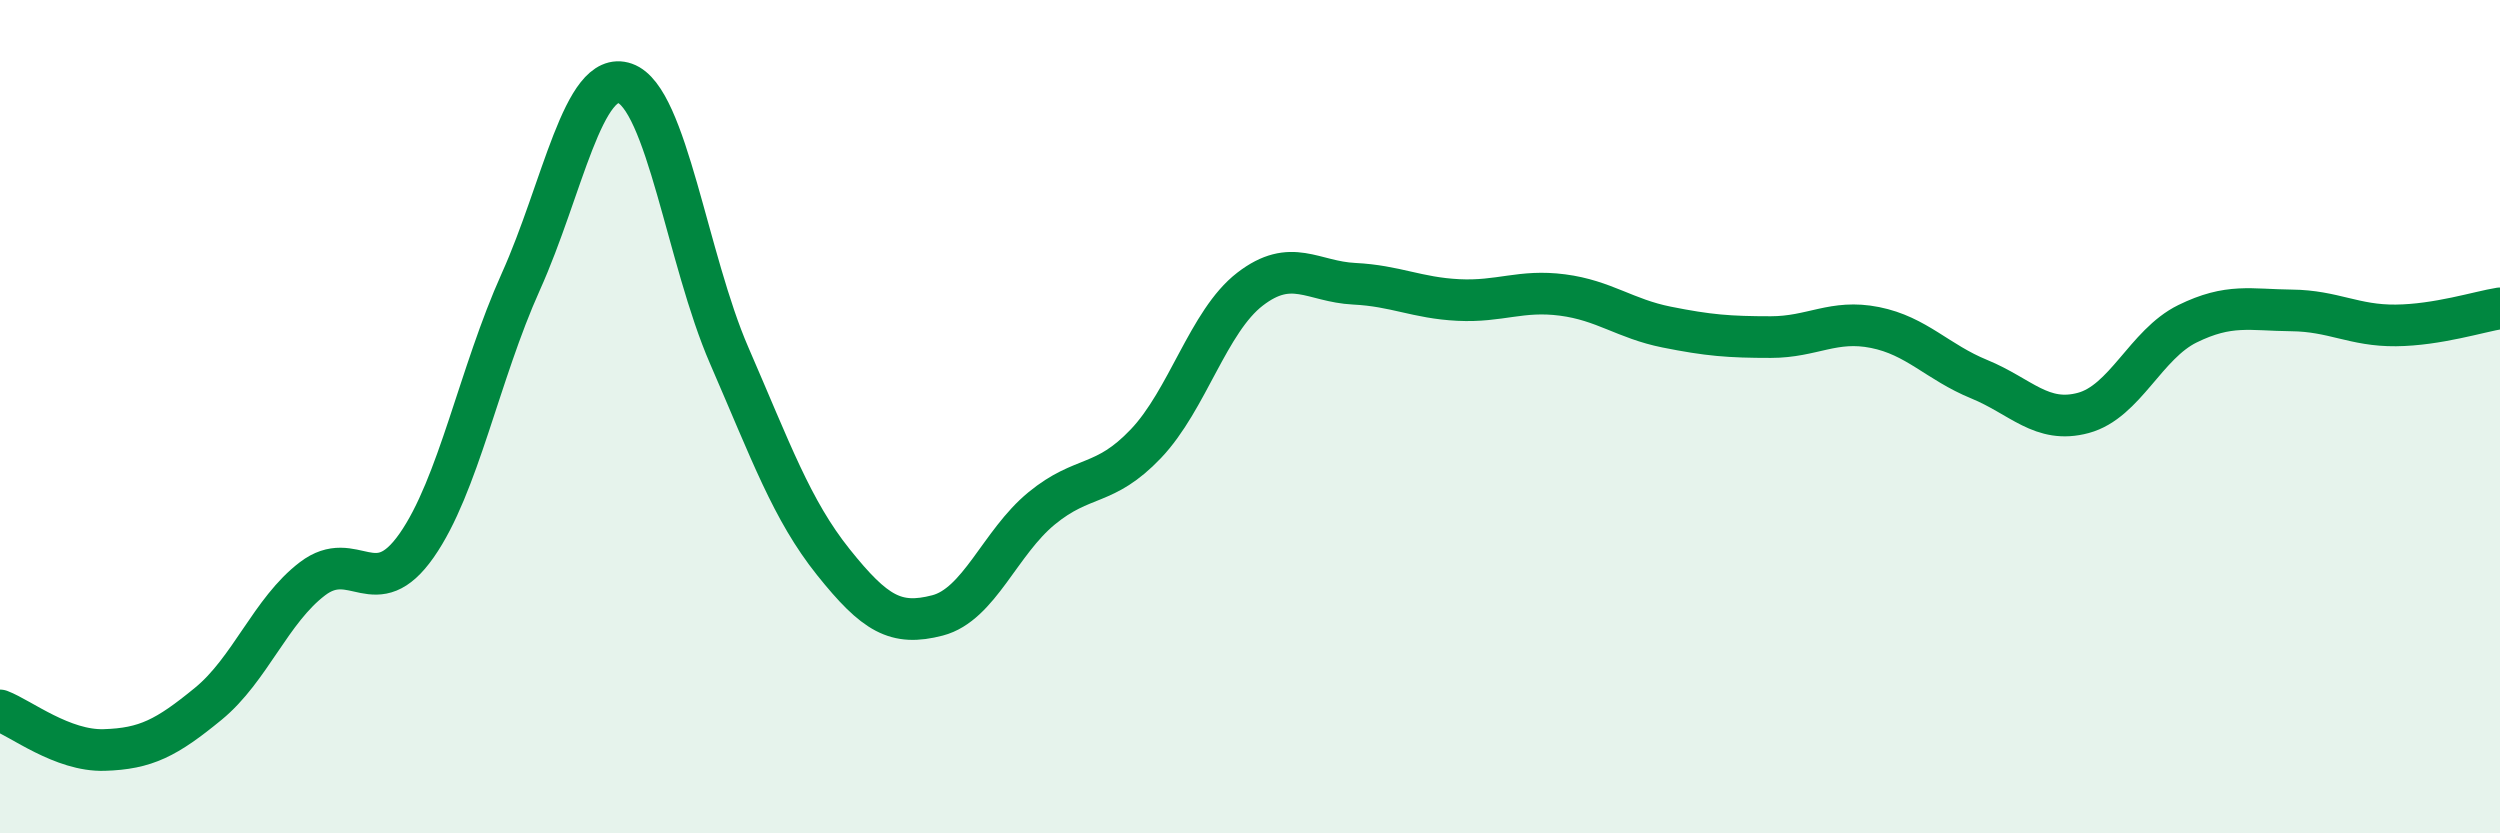
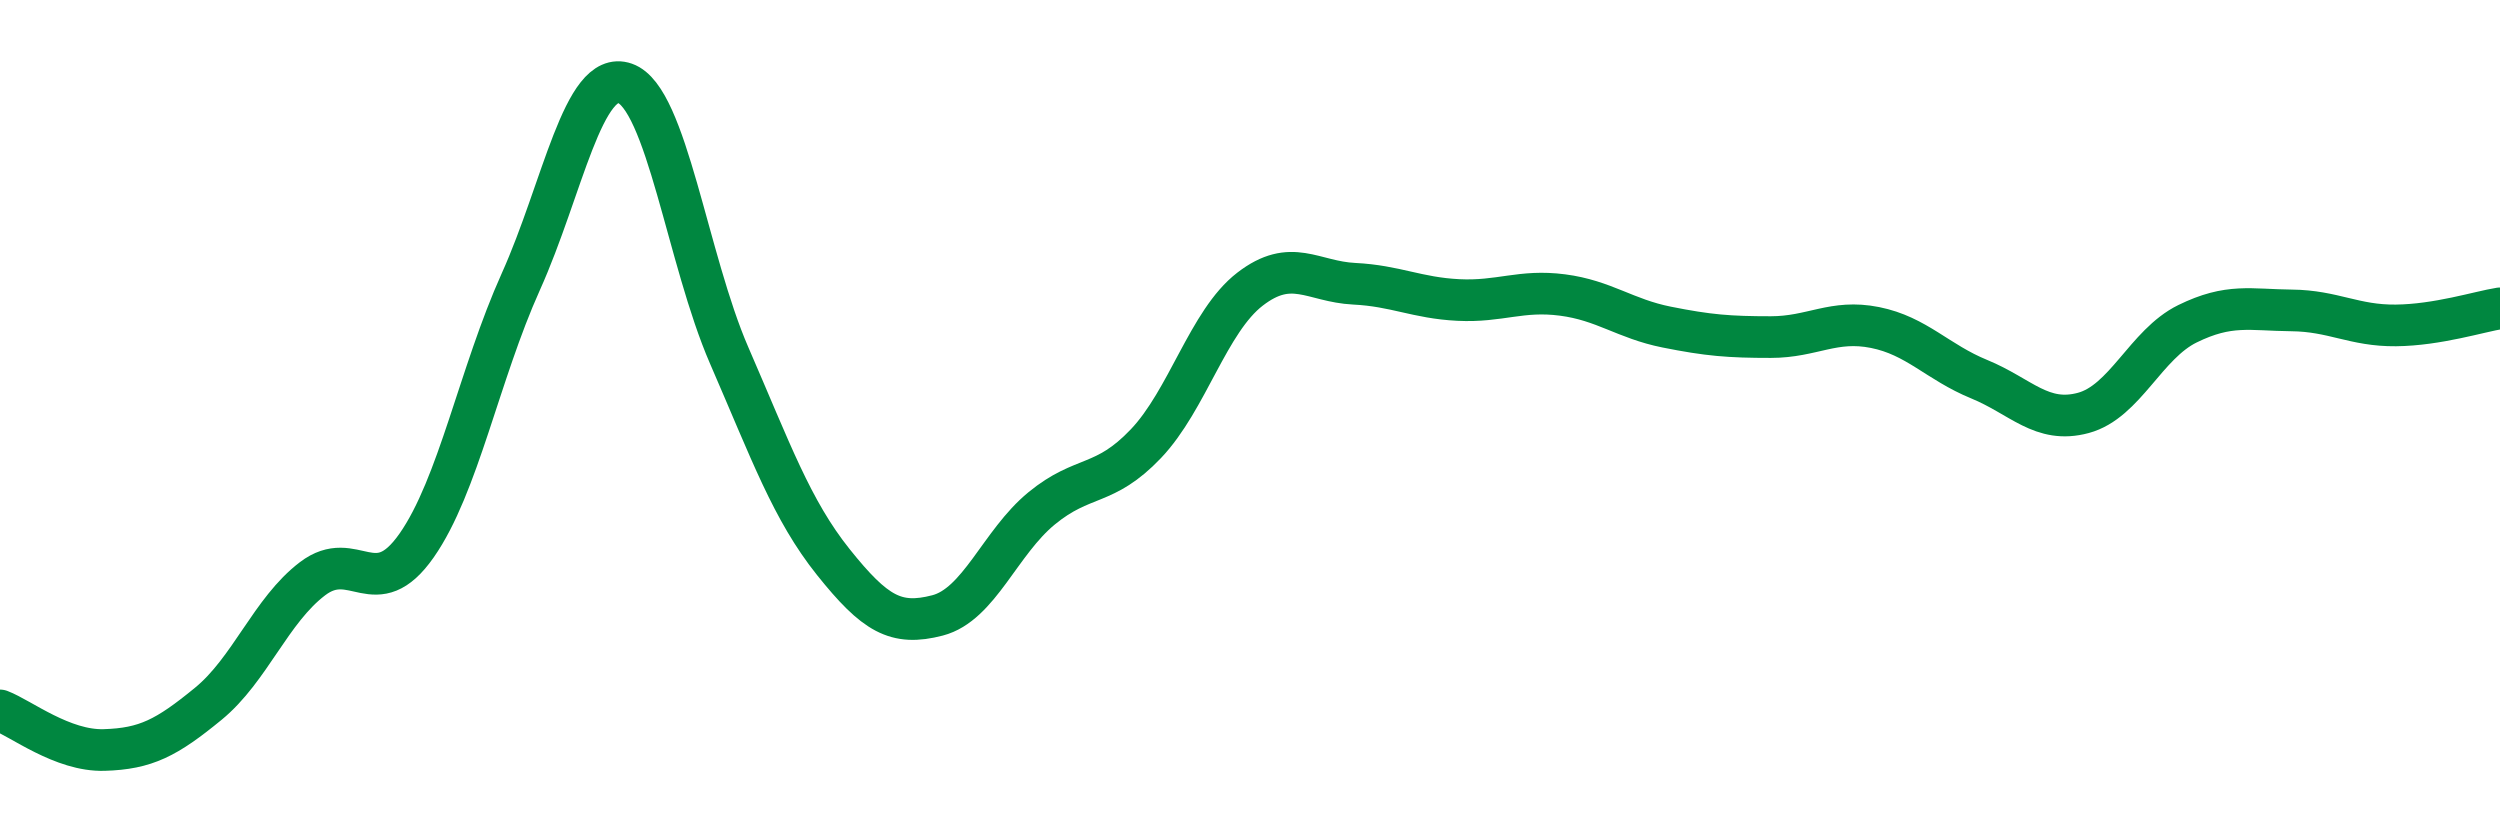
<svg xmlns="http://www.w3.org/2000/svg" width="60" height="20" viewBox="0 0 60 20">
-   <path d="M 0,17.05 C 0.5,17.24 1.5,18.03 2.5,18 C 3.5,17.97 4,17.71 5,16.89 C 6,16.07 6.5,14.65 7.5,13.89 C 8.5,13.13 9,14.52 10,13.09 C 11,11.66 11.5,8.98 12.5,6.76 C 13.5,4.54 14,1.65 15,2 C 16,2.35 16.5,6.23 17.5,8.53 C 18.5,10.83 19,12.24 20,13.49 C 21,14.74 21.5,15.03 22.5,14.77 C 23.5,14.51 24,13.02 25,12.2 C 26,11.38 26.5,11.7 27.5,10.65 C 28.5,9.6 29,7.71 30,6.94 C 31,6.17 31.5,6.76 32.5,6.81 C 33.5,6.86 34,7.15 35,7.2 C 36,7.25 36.5,6.95 37.5,7.08 C 38.5,7.21 39,7.65 40,7.85 C 41,8.05 41.5,8.09 42.5,8.09 C 43.5,8.09 44,7.66 45,7.86 C 46,8.06 46.5,8.69 47.5,9.1 C 48.5,9.51 49,10.18 50,9.91 C 51,9.64 51.5,8.26 52.5,7.77 C 53.5,7.28 54,7.44 55,7.45 C 56,7.46 56.5,7.82 57.5,7.81 C 58.5,7.8 59.5,7.48 60,7.4L60 20L0 20Z" fill="#008740" opacity="0.1" stroke-linecap="round" stroke-linejoin="round" />
  <path d="M 0,17.05 C 0.5,17.24 1.5,18.03 2.5,18 C 3.5,17.97 4,17.71 5,16.89 C 6,16.07 6.5,14.65 7.5,13.89 C 8.5,13.13 9,14.52 10,13.09 C 11,11.66 11.5,8.98 12.5,6.76 C 13.5,4.54 14,1.65 15,2 C 16,2.35 16.5,6.23 17.5,8.53 C 18.5,10.83 19,12.24 20,13.49 C 21,14.74 21.5,15.03 22.5,14.77 C 23.5,14.51 24,13.02 25,12.2 C 26,11.38 26.5,11.7 27.5,10.65 C 28.5,9.6 29,7.71 30,6.94 C 31,6.17 31.5,6.76 32.5,6.81 C 33.5,6.86 34,7.15 35,7.2 C 36,7.25 36.5,6.95 37.5,7.08 C 38.5,7.21 39,7.65 40,7.85 C 41,8.05 41.5,8.09 42.5,8.09 C 43.5,8.09 44,7.66 45,7.86 C 46,8.06 46.5,8.69 47.5,9.1 C 48.5,9.51 49,10.18 50,9.91 C 51,9.64 51.5,8.26 52.5,7.77 C 53.5,7.28 54,7.44 55,7.45 C 56,7.46 56.5,7.82 57.5,7.81 C 58.5,7.8 59.5,7.48 60,7.4" stroke="#008740" stroke-width="1" fill="none" stroke-linecap="round" stroke-linejoin="round" />
</svg>